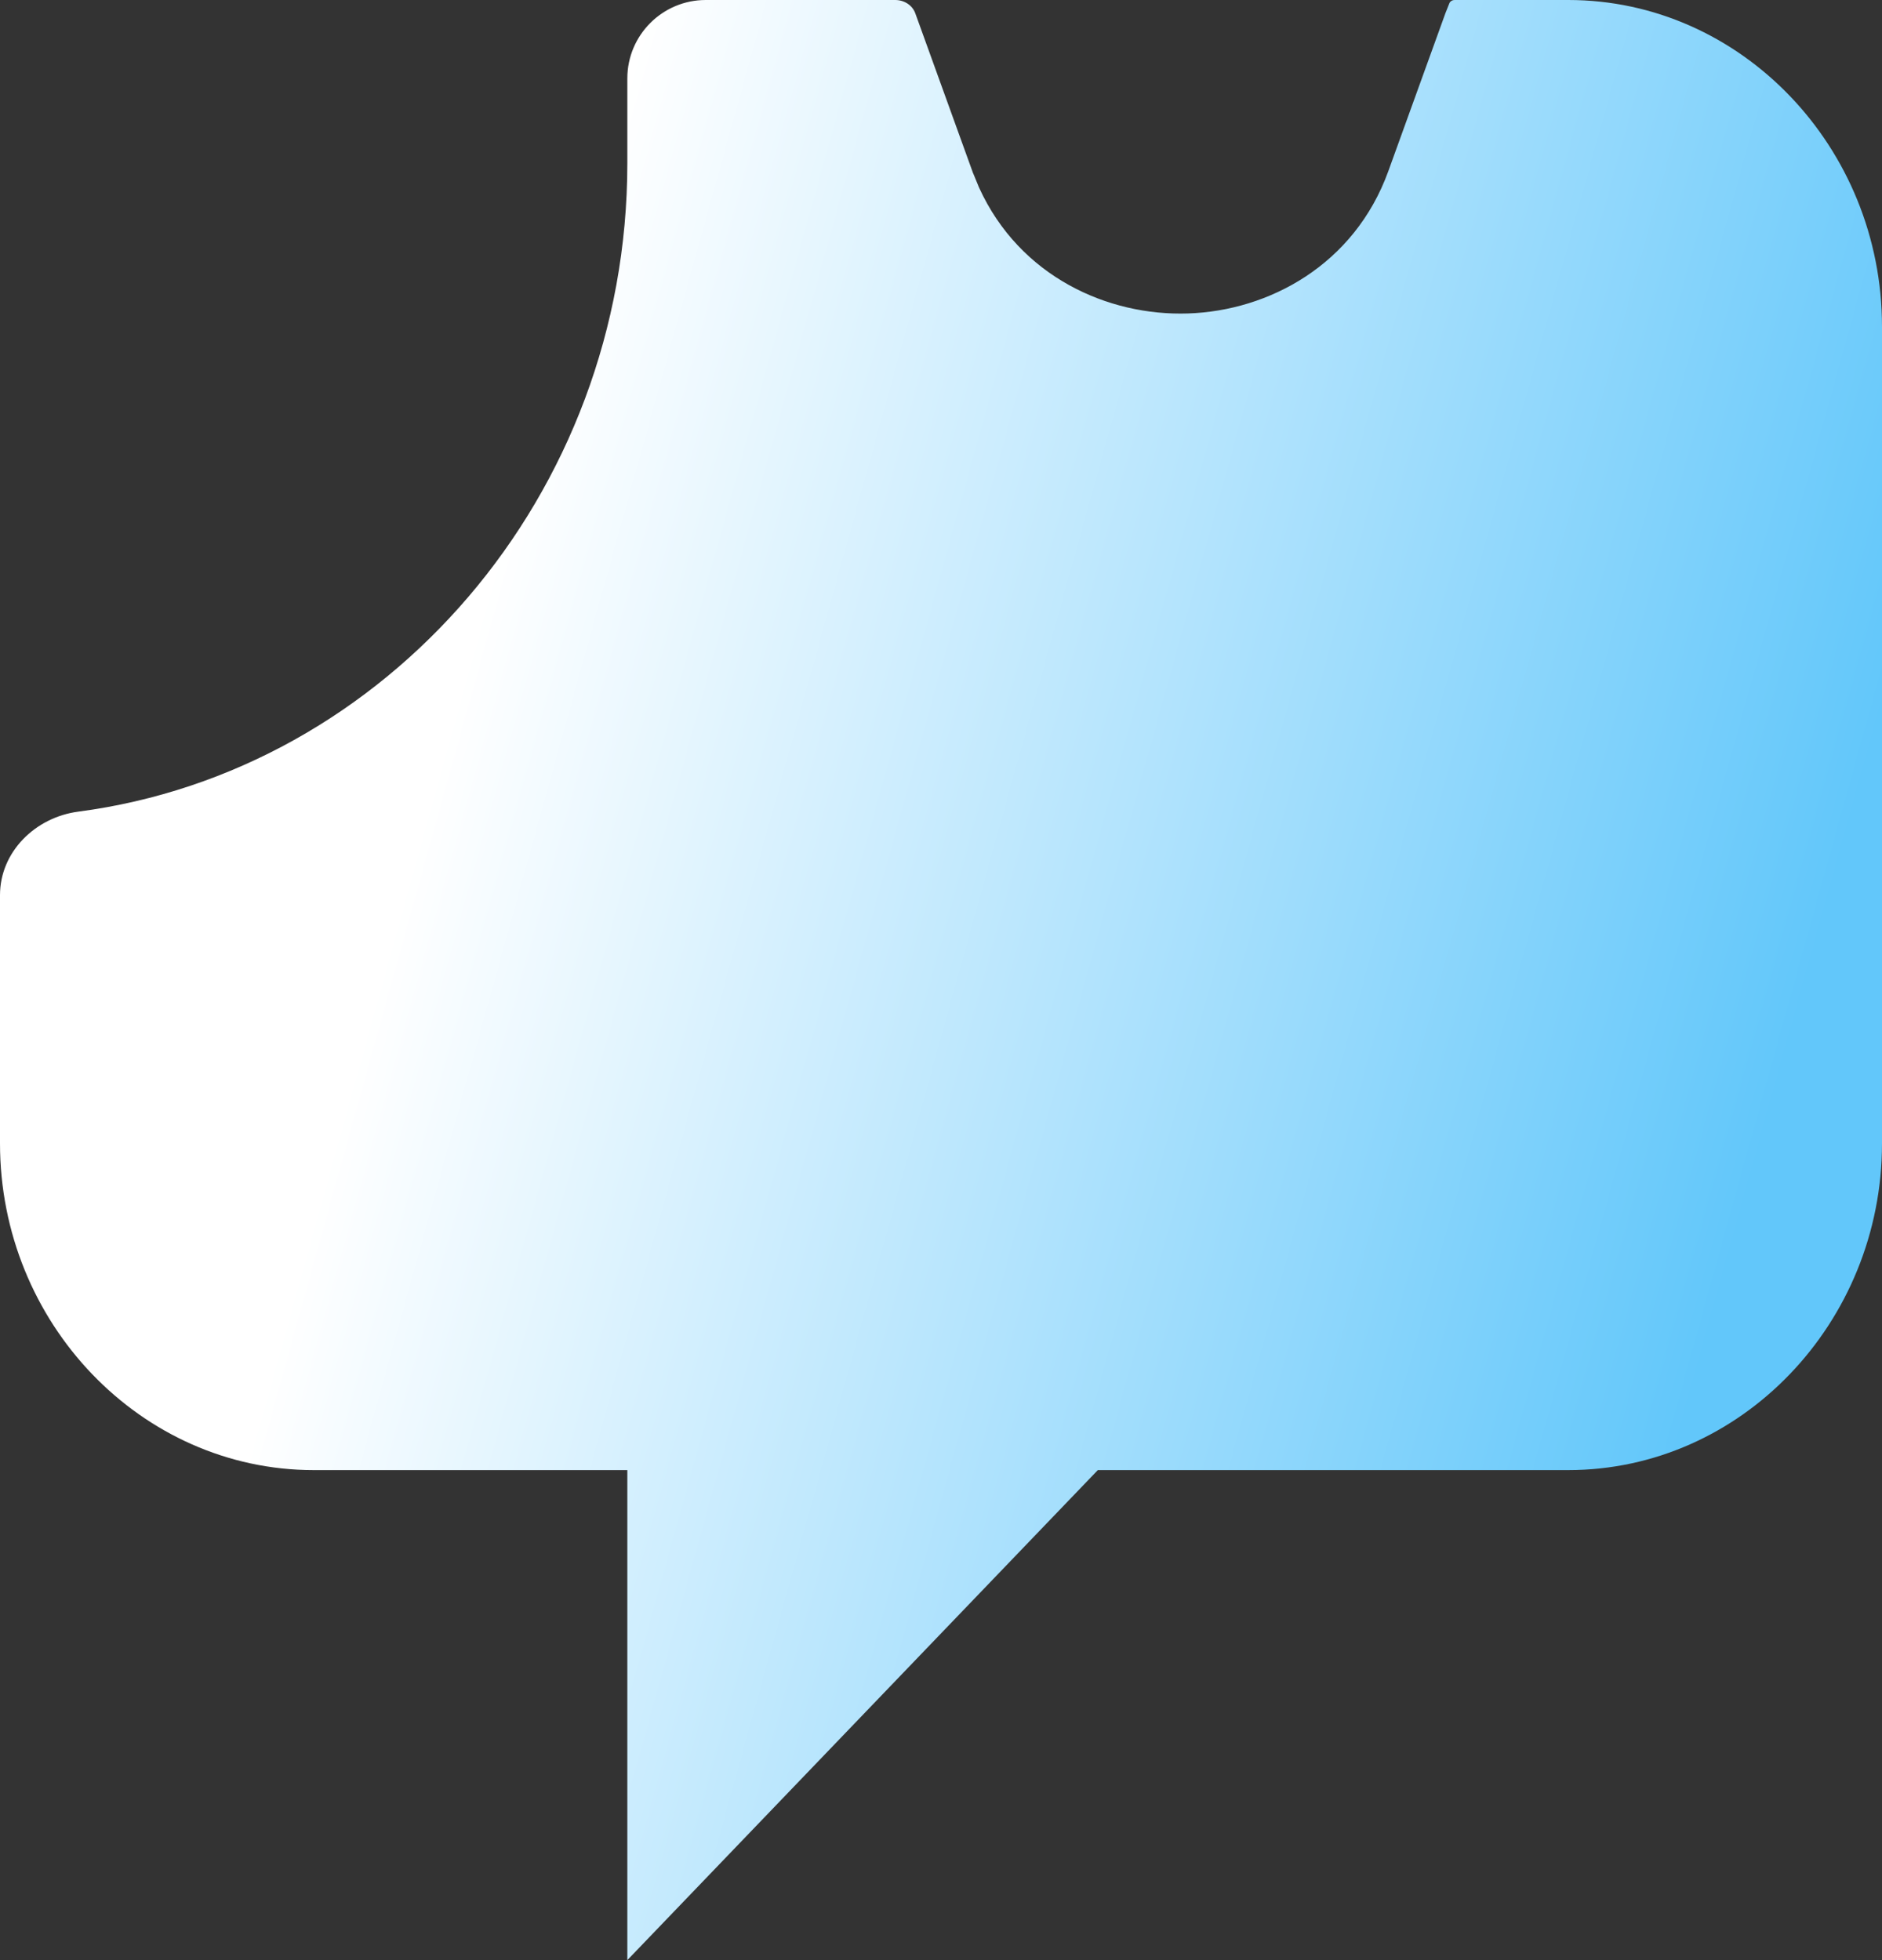
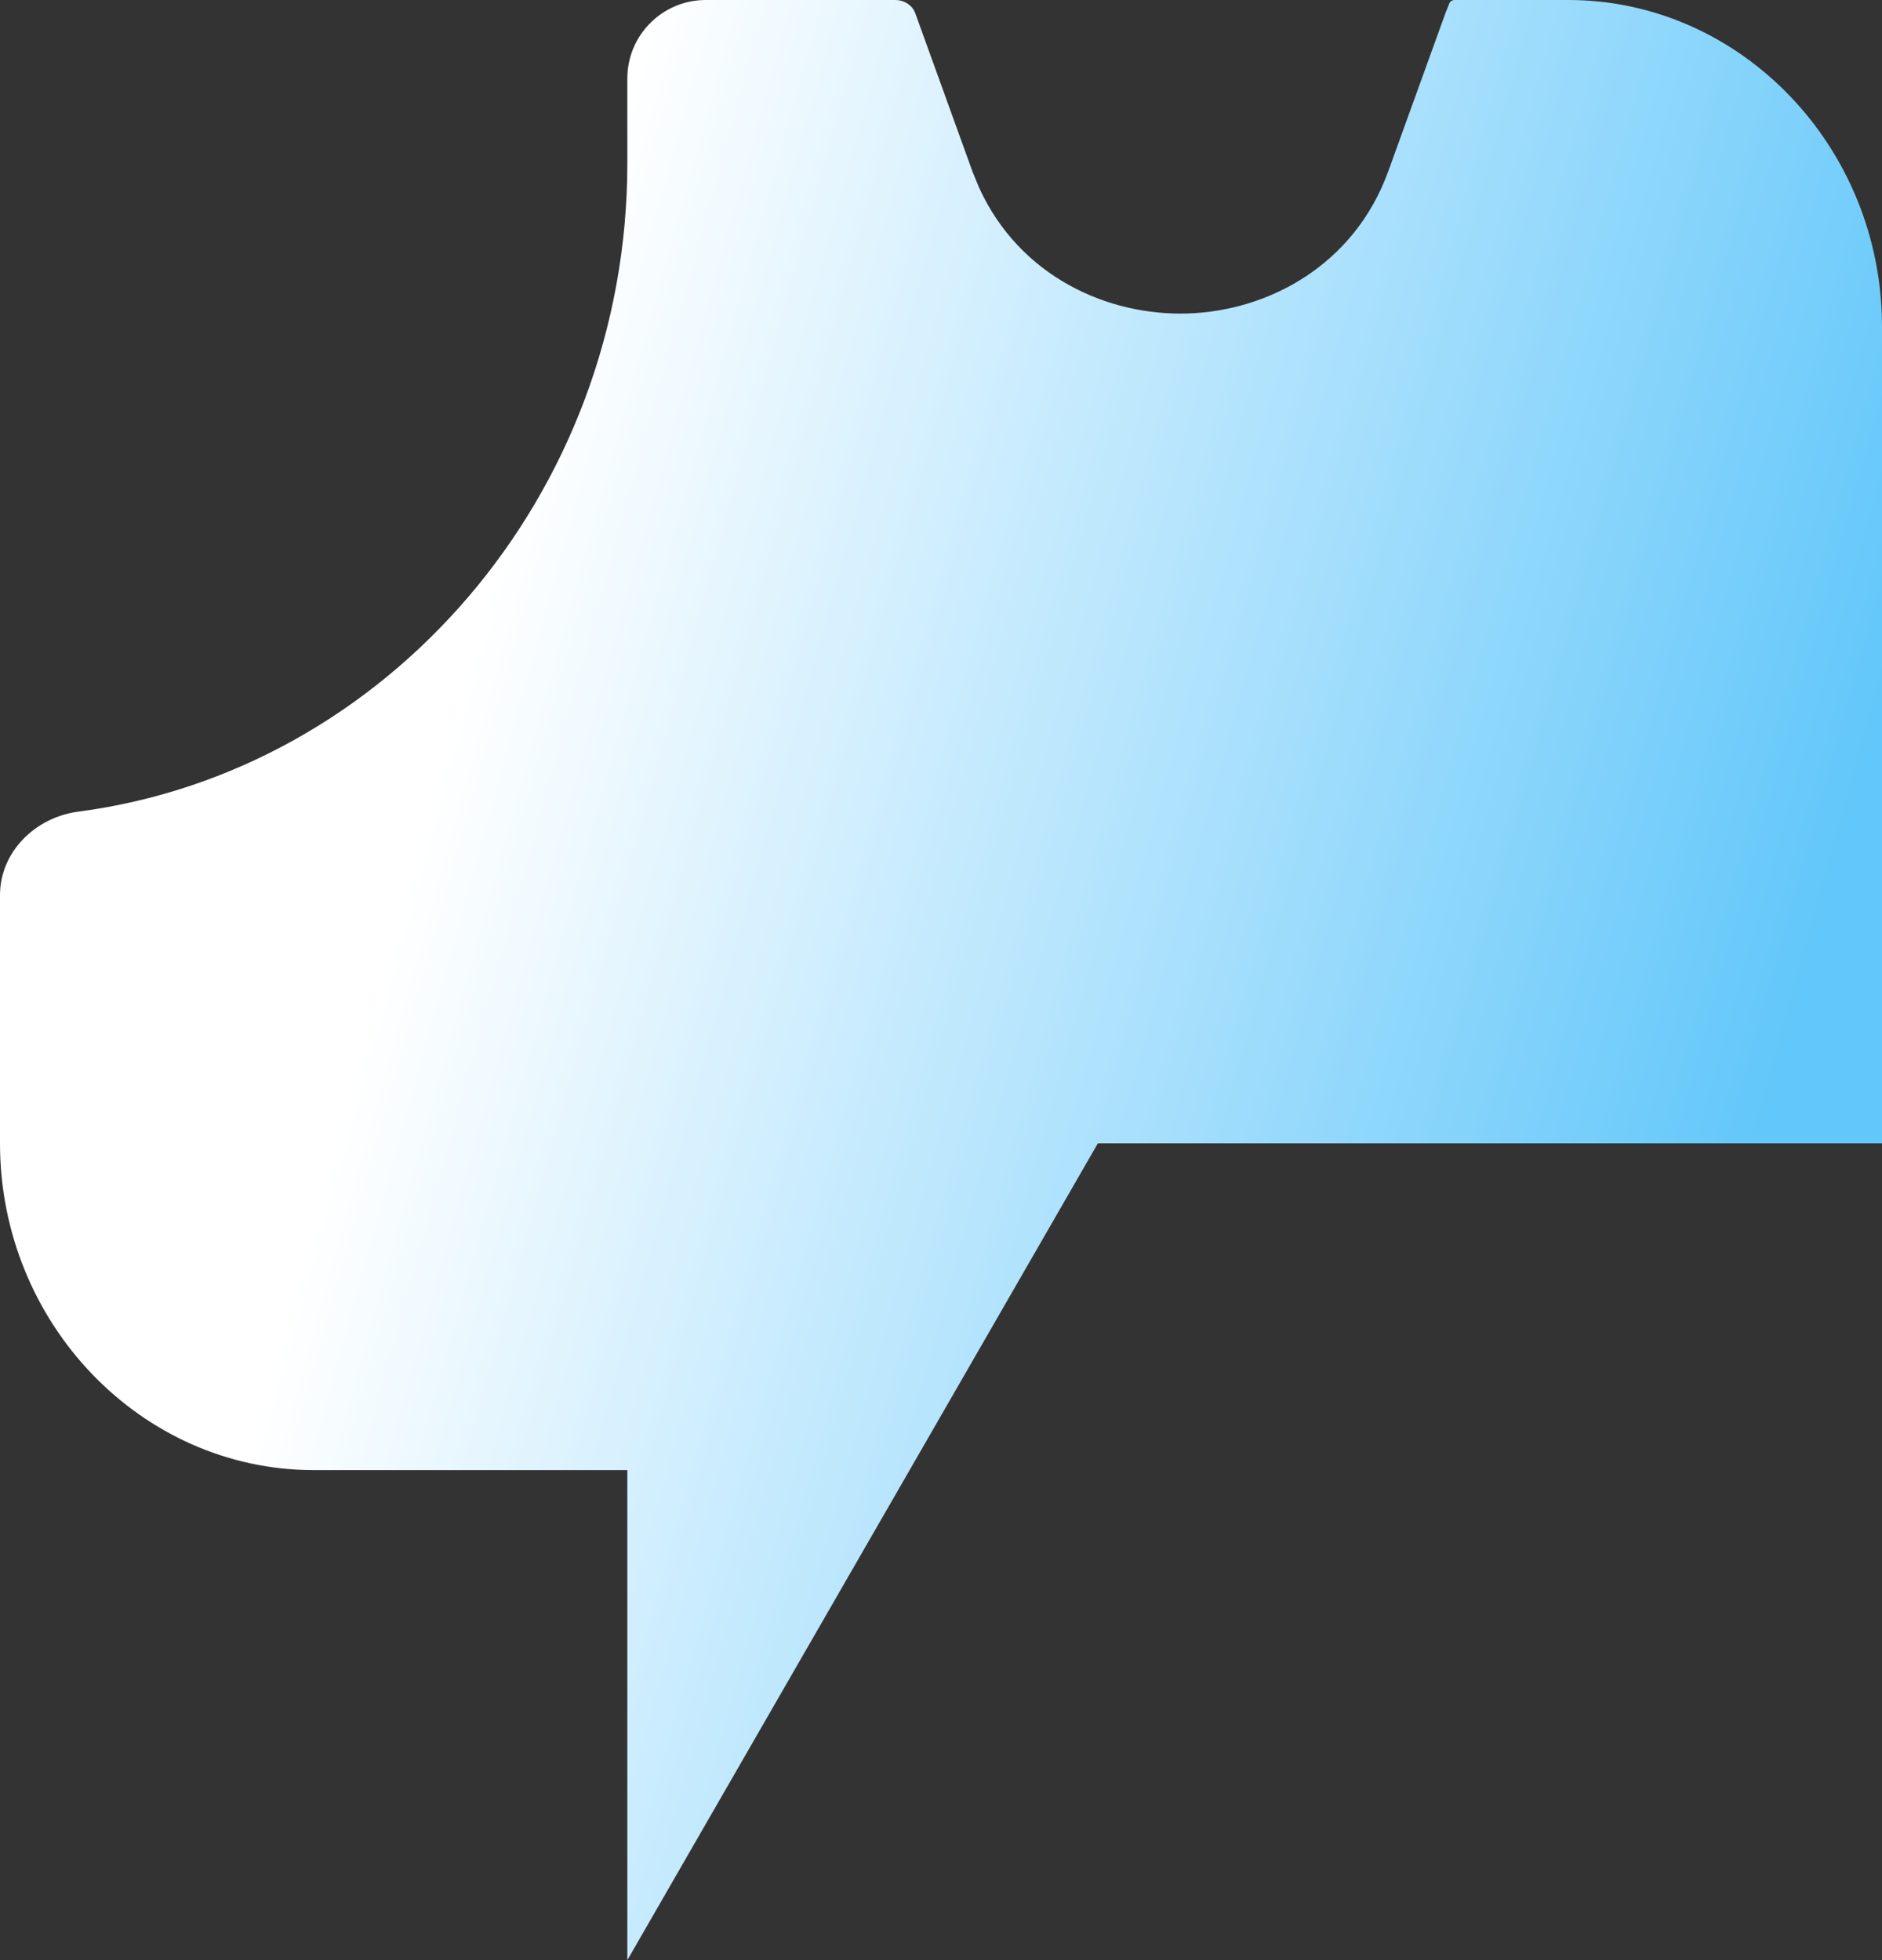
<svg xmlns="http://www.w3.org/2000/svg" fill="none" height="100%" overflow="visible" preserveAspectRatio="none" style="display: block;" viewBox="0 0 24 25" width="100%">
  <rect x="0" y="0" width="24" height="25" fill="#333333" stroke="none" />
-   <path d="M11.416 0C11.528 0 11.634 0.064 11.672 0.169L12.4 2.184L12.407 2.204L12.416 2.224L12.472 2.36L12.479 2.378L12.487 2.396C13.004 3.527 14.127 4.032 15.15 3.998C16.18 3.964 17.271 3.379 17.704 2.184L18.433 0.167L18.484 0.039C18.495 0.015 18.521 0 18.548 0H20C22.2 1.08374e-06 24 1.875 24 4.167V14.583C24 16.875 22.2 18.75 20 18.75H14L8 25V18.75H4C1.8 18.75 0 16.875 0 14.583V11.417C0 10.865 0.45 10.424 0.998 10.352C4.931 9.836 8 6.315 8 2.083V1C8 0.448 8.448 0 9 0H11.416Z" fill="url(#paint0_linear_0_4002)" id="Vector" />
+   <path d="M11.416 0C11.528 0 11.634 0.064 11.672 0.169L12.4 2.184L12.407 2.204L12.416 2.224L12.472 2.36L12.479 2.378L12.487 2.396C13.004 3.527 14.127 4.032 15.15 3.998C16.18 3.964 17.271 3.379 17.704 2.184L18.433 0.167L18.484 0.039C18.495 0.015 18.521 0 18.548 0H20C22.2 1.08374e-06 24 1.875 24 4.167V14.583H14L8 25V18.75H4C1.8 18.75 0 16.875 0 14.583V11.417C0 10.865 0.45 10.424 0.998 10.352C4.931 9.836 8 6.315 8 2.083V1C8 0.448 8.448 0 9 0H11.416Z" fill="url(#paint0_linear_0_4002)" id="Vector" />
  <defs>
    <linearGradient gradientUnits="userSpaceOnUse" id="paint0_linear_0_4002" x1="0.9" x2="23.575" y1="4.327" y2="10.619">
      <stop offset="0.254" stop-color="white" />
      <stop offset="0.616" stop-color="#B4E4FD" />
      <stop offset="1" stop-color="#62C7FA" />
    </linearGradient>
  </defs>
</svg>